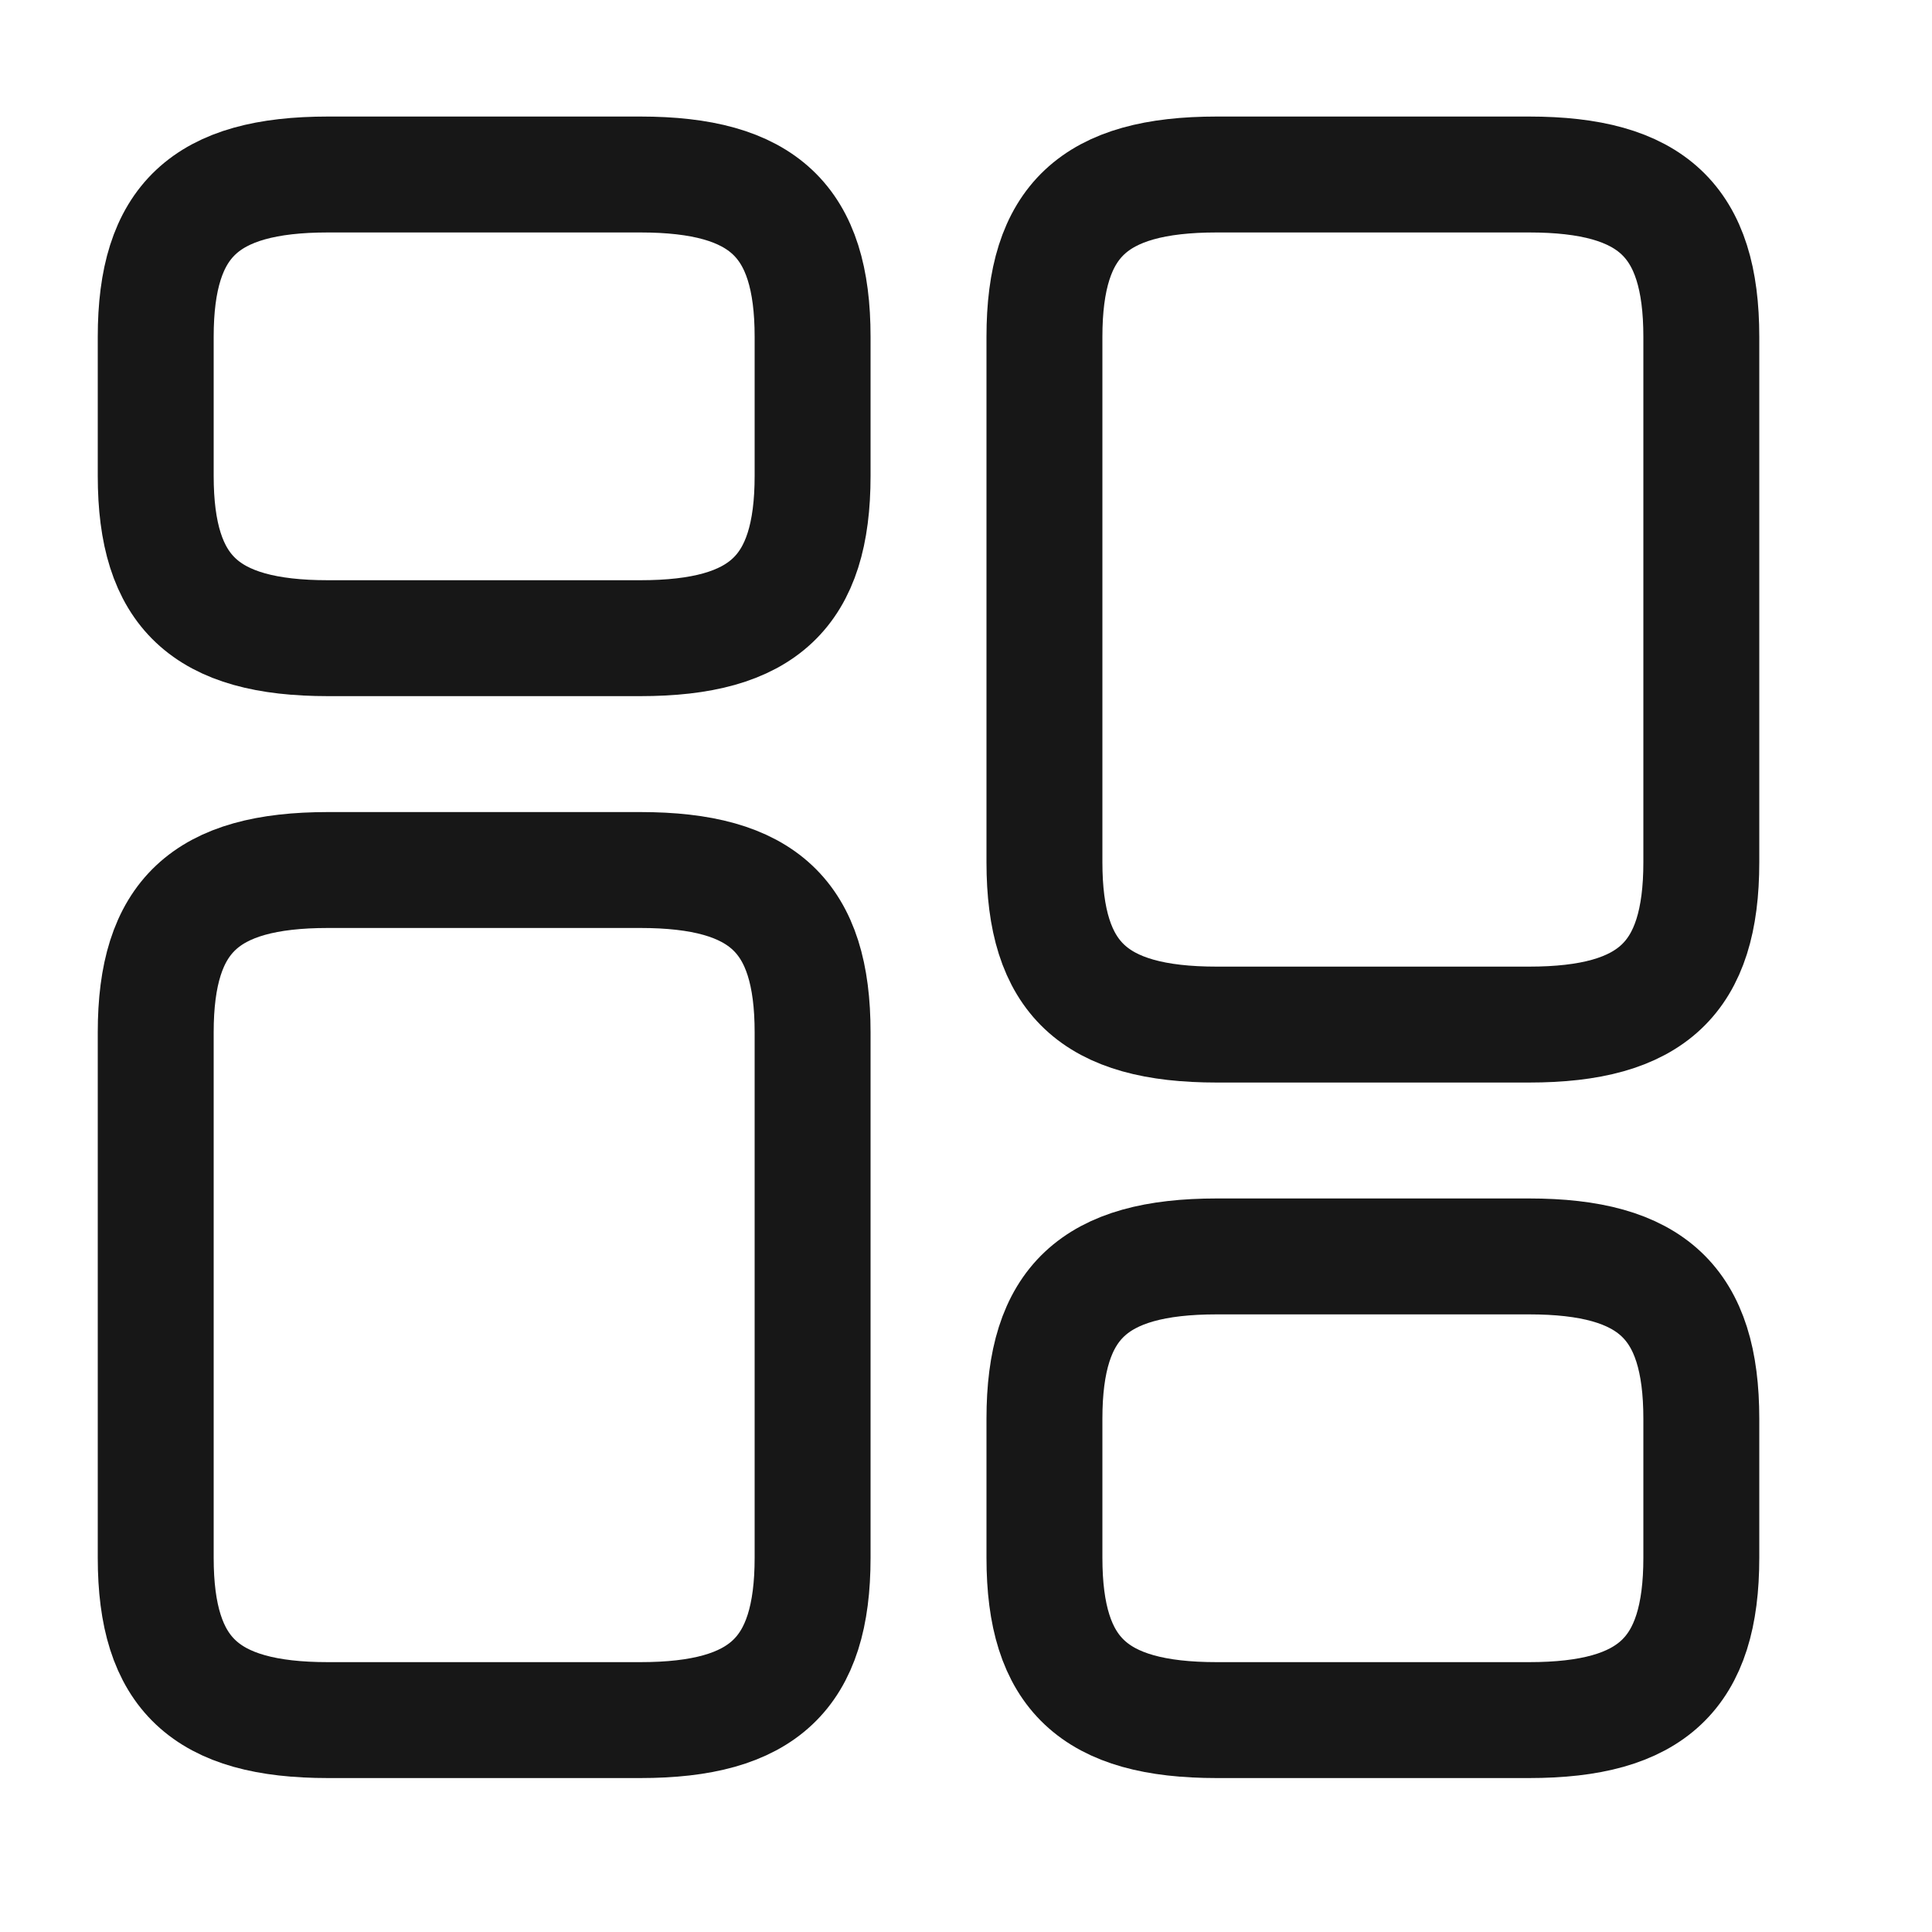
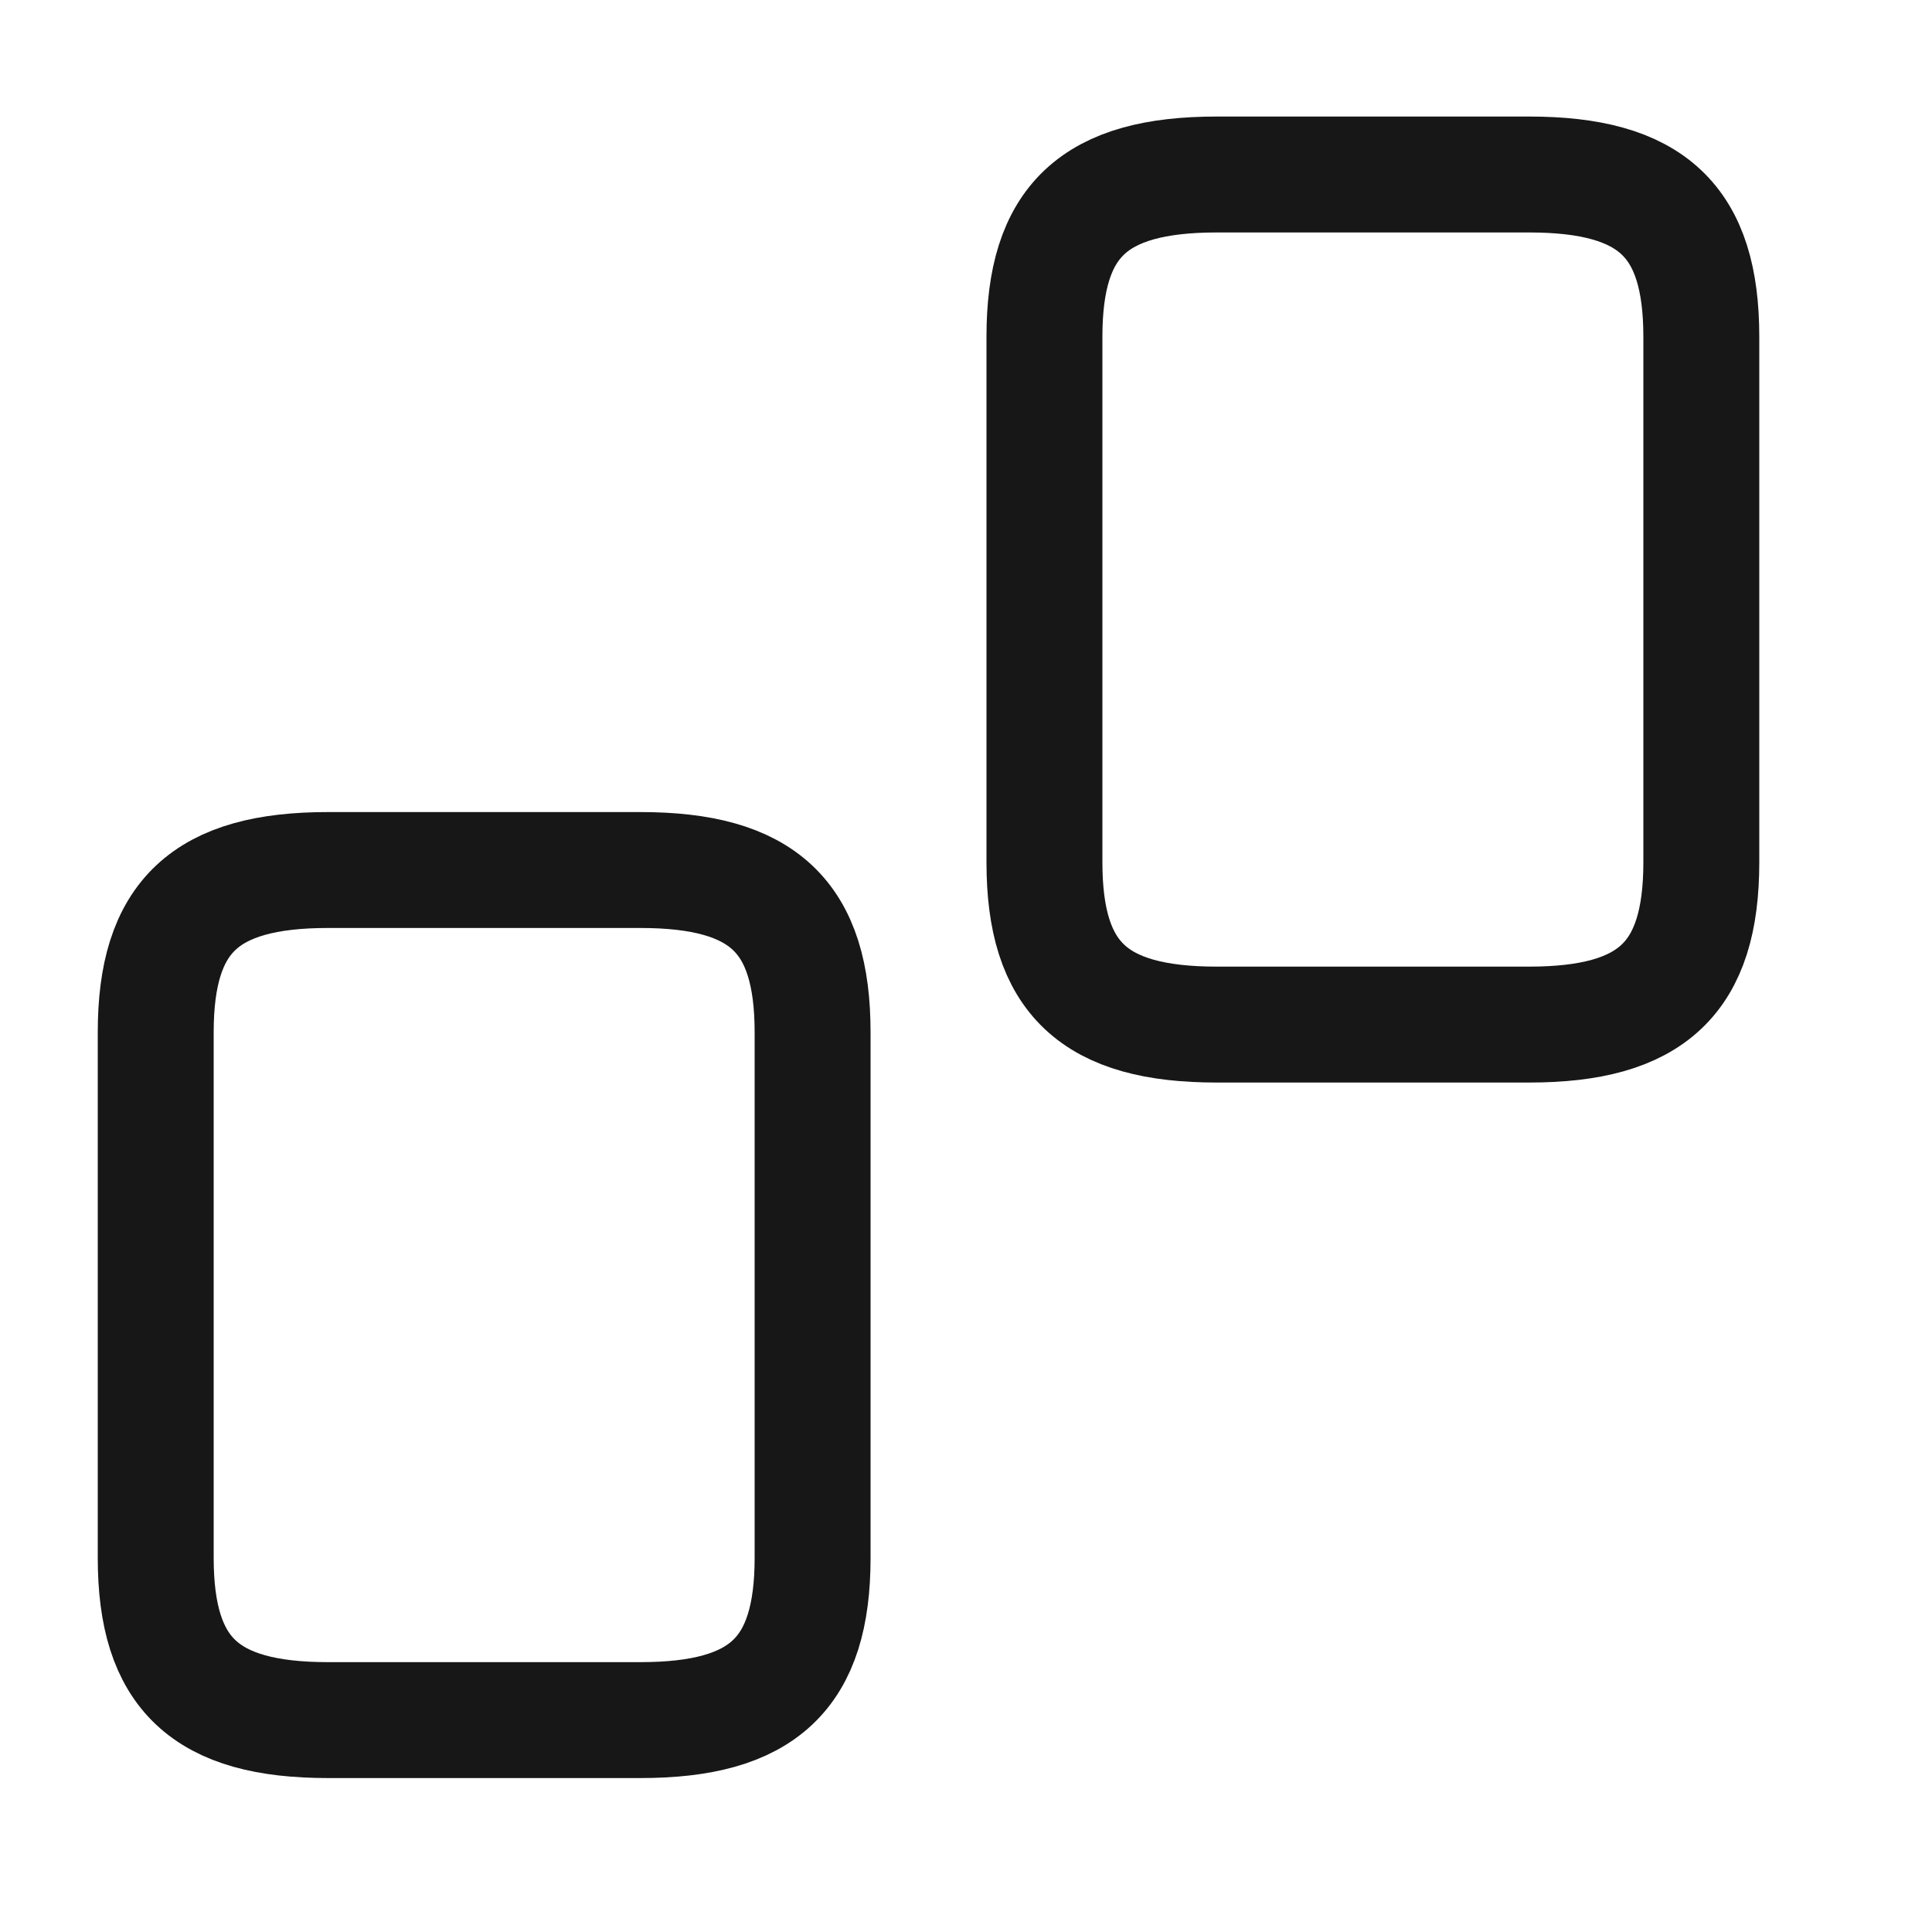
<svg xmlns="http://www.w3.org/2000/svg" width="25" height="25" viewBox="0 0 25 25" fill="none">
  <path d="M22.015 11.158V4.358C22.015 2.858 21.375 2.258 19.785 2.258H15.745C14.155 2.258 13.515 2.858 13.515 4.358V11.158C13.515 12.658 14.155 13.258 15.745 13.258H19.785C21.375 13.258 22.015 12.658 22.015 11.158Z" stroke="#171717" stroke-width="1.5" stroke-linecap="round" stroke-linejoin="round" />
-   <path d="M22.015 20.158V18.358C22.015 16.858 21.375 16.258 19.785 16.258H15.745C14.155 16.258 13.515 16.858 13.515 18.358V20.158C13.515 21.658 14.155 22.258 15.745 22.258H19.785C21.375 22.258 22.015 21.658 22.015 20.158Z" stroke="#171717" stroke-width="1.5" stroke-linecap="round" stroke-linejoin="round" />
  <path d="M10.515 13.358V20.158C10.515 21.658 9.875 22.258 8.285 22.258H4.245C2.655 22.258 2.015 21.658 2.015 20.158V13.358C2.015 11.858 2.655 11.258 4.245 11.258H8.285C9.875 11.258 10.515 11.858 10.515 13.358Z" stroke="#171717" stroke-width="1.5" stroke-linecap="round" stroke-linejoin="round" />
-   <path d="M10.515 4.358V6.158C10.515 7.658 9.875 8.258 8.285 8.258H4.245C2.655 8.258 2.015 7.658 2.015 6.158V4.358C2.015 2.858 2.655 2.258 4.245 2.258H8.285C9.875 2.258 10.515 2.858 10.515 4.358Z" stroke="#171717" stroke-width="1.5" stroke-linecap="round" stroke-linejoin="round" />
</svg>